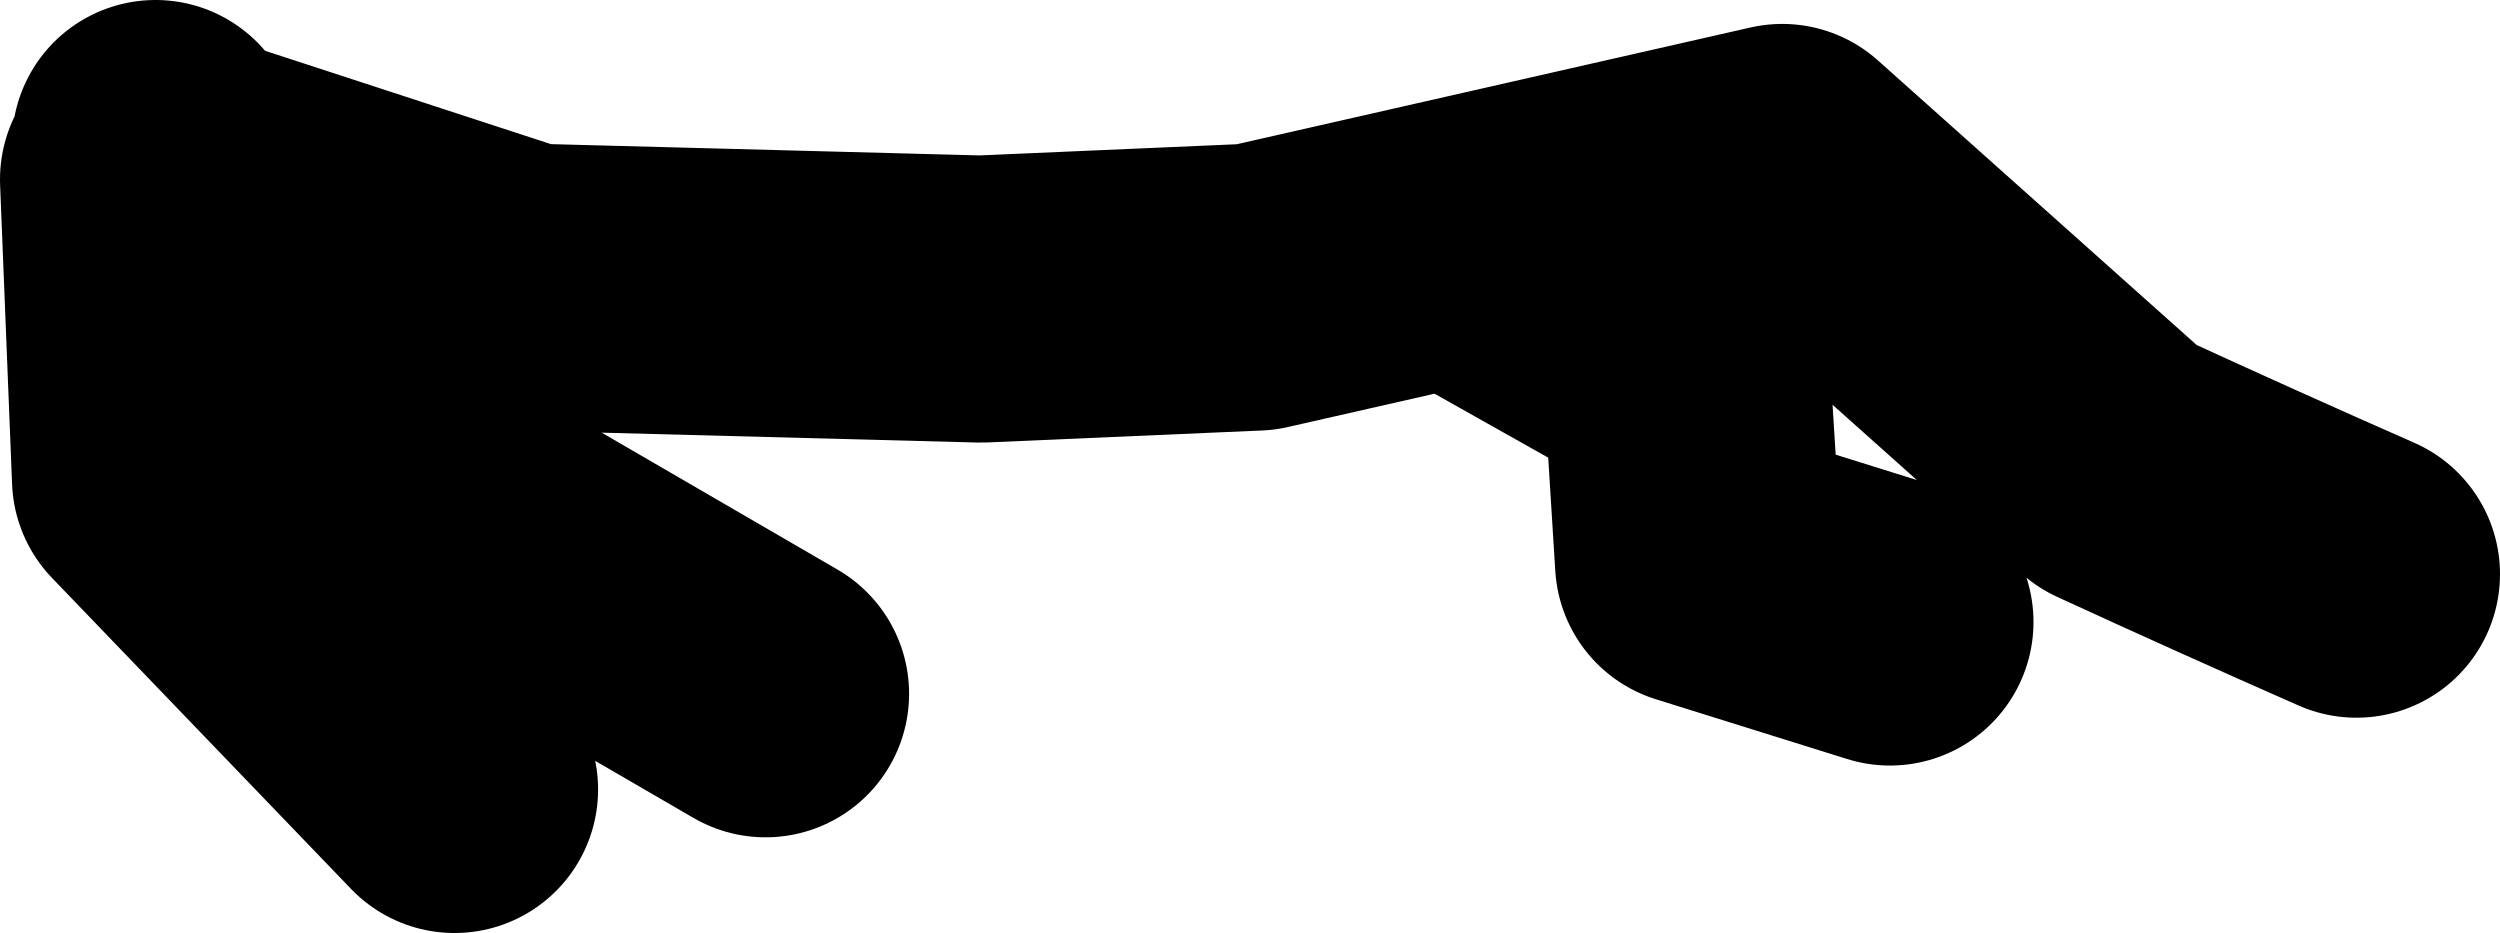
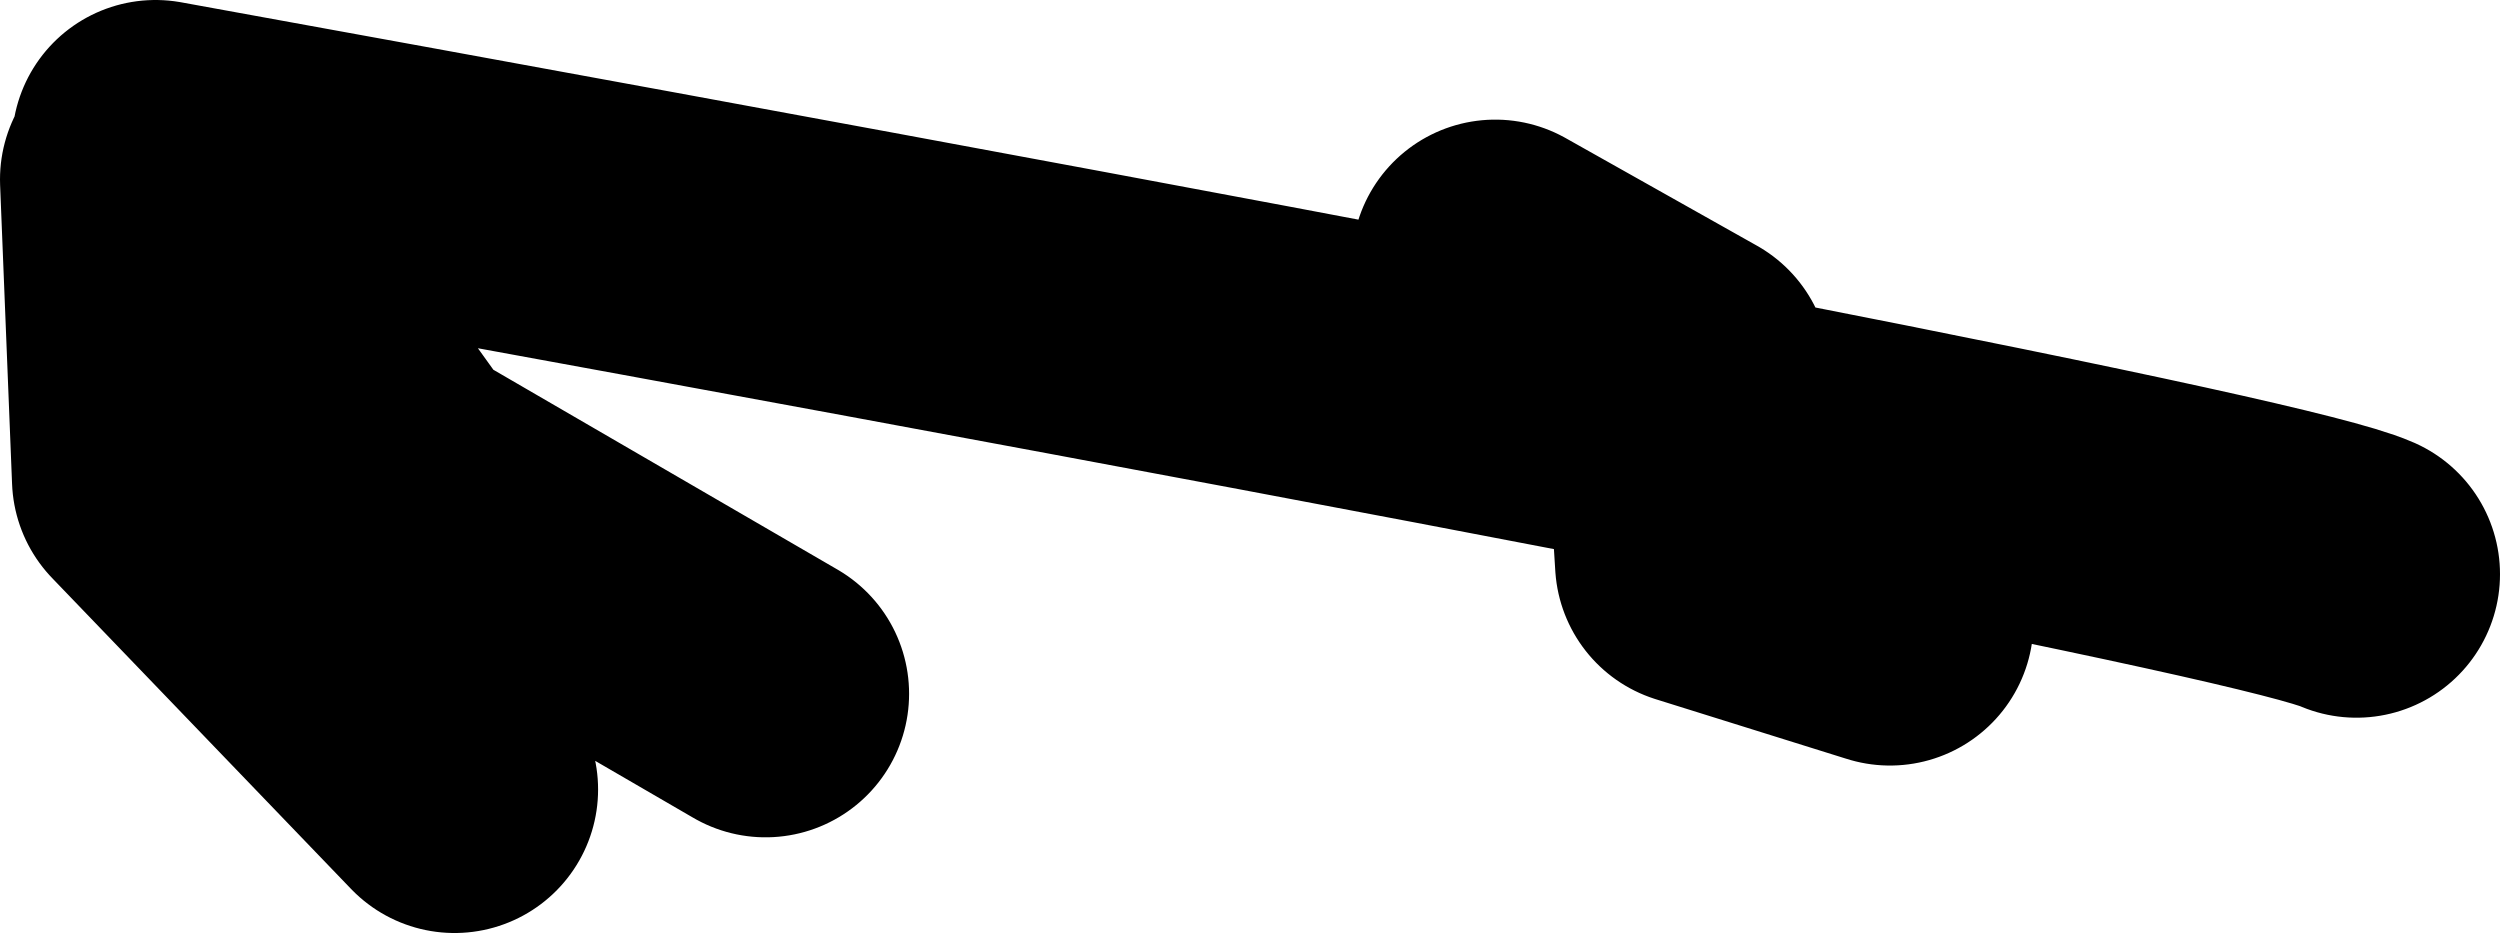
<svg xmlns="http://www.w3.org/2000/svg" height="19.5px" width="52.25px">
  <g transform="matrix(1.0, 0.0, 0.0, 1.0, 94.75, 12.15)">
-     <path d="M-91.75 -8.4 L-91.5 -2.15 -85.25 4.35 M-91.5 -9.15 L-91.1 -8.55 -83.75 -6.15 -74.25 -5.9 -68.5 -6.15 -57.5 -8.65 -50.5 -2.4 Q-48.0 -1.25 -45.5 -0.15 M-91.1 -8.55 L-86.5 -2.15 -78.75 2.35 M-63.5 -6.65 L-59.5 -4.4 -59.25 -0.4 -55.25 0.85" fill="none" stroke="#000000" stroke-linecap="round" stroke-linejoin="round" stroke-width="6.0" />
+     <path d="M-91.75 -8.4 L-91.5 -2.15 -85.25 4.35 M-91.5 -9.15 Q-48.0 -1.25 -45.5 -0.15 M-91.1 -8.55 L-86.5 -2.15 -78.75 2.35 M-63.5 -6.65 L-59.5 -4.4 -59.25 -0.4 -55.25 0.85" fill="none" stroke="#000000" stroke-linecap="round" stroke-linejoin="round" stroke-width="6.0" />
  </g>
</svg>